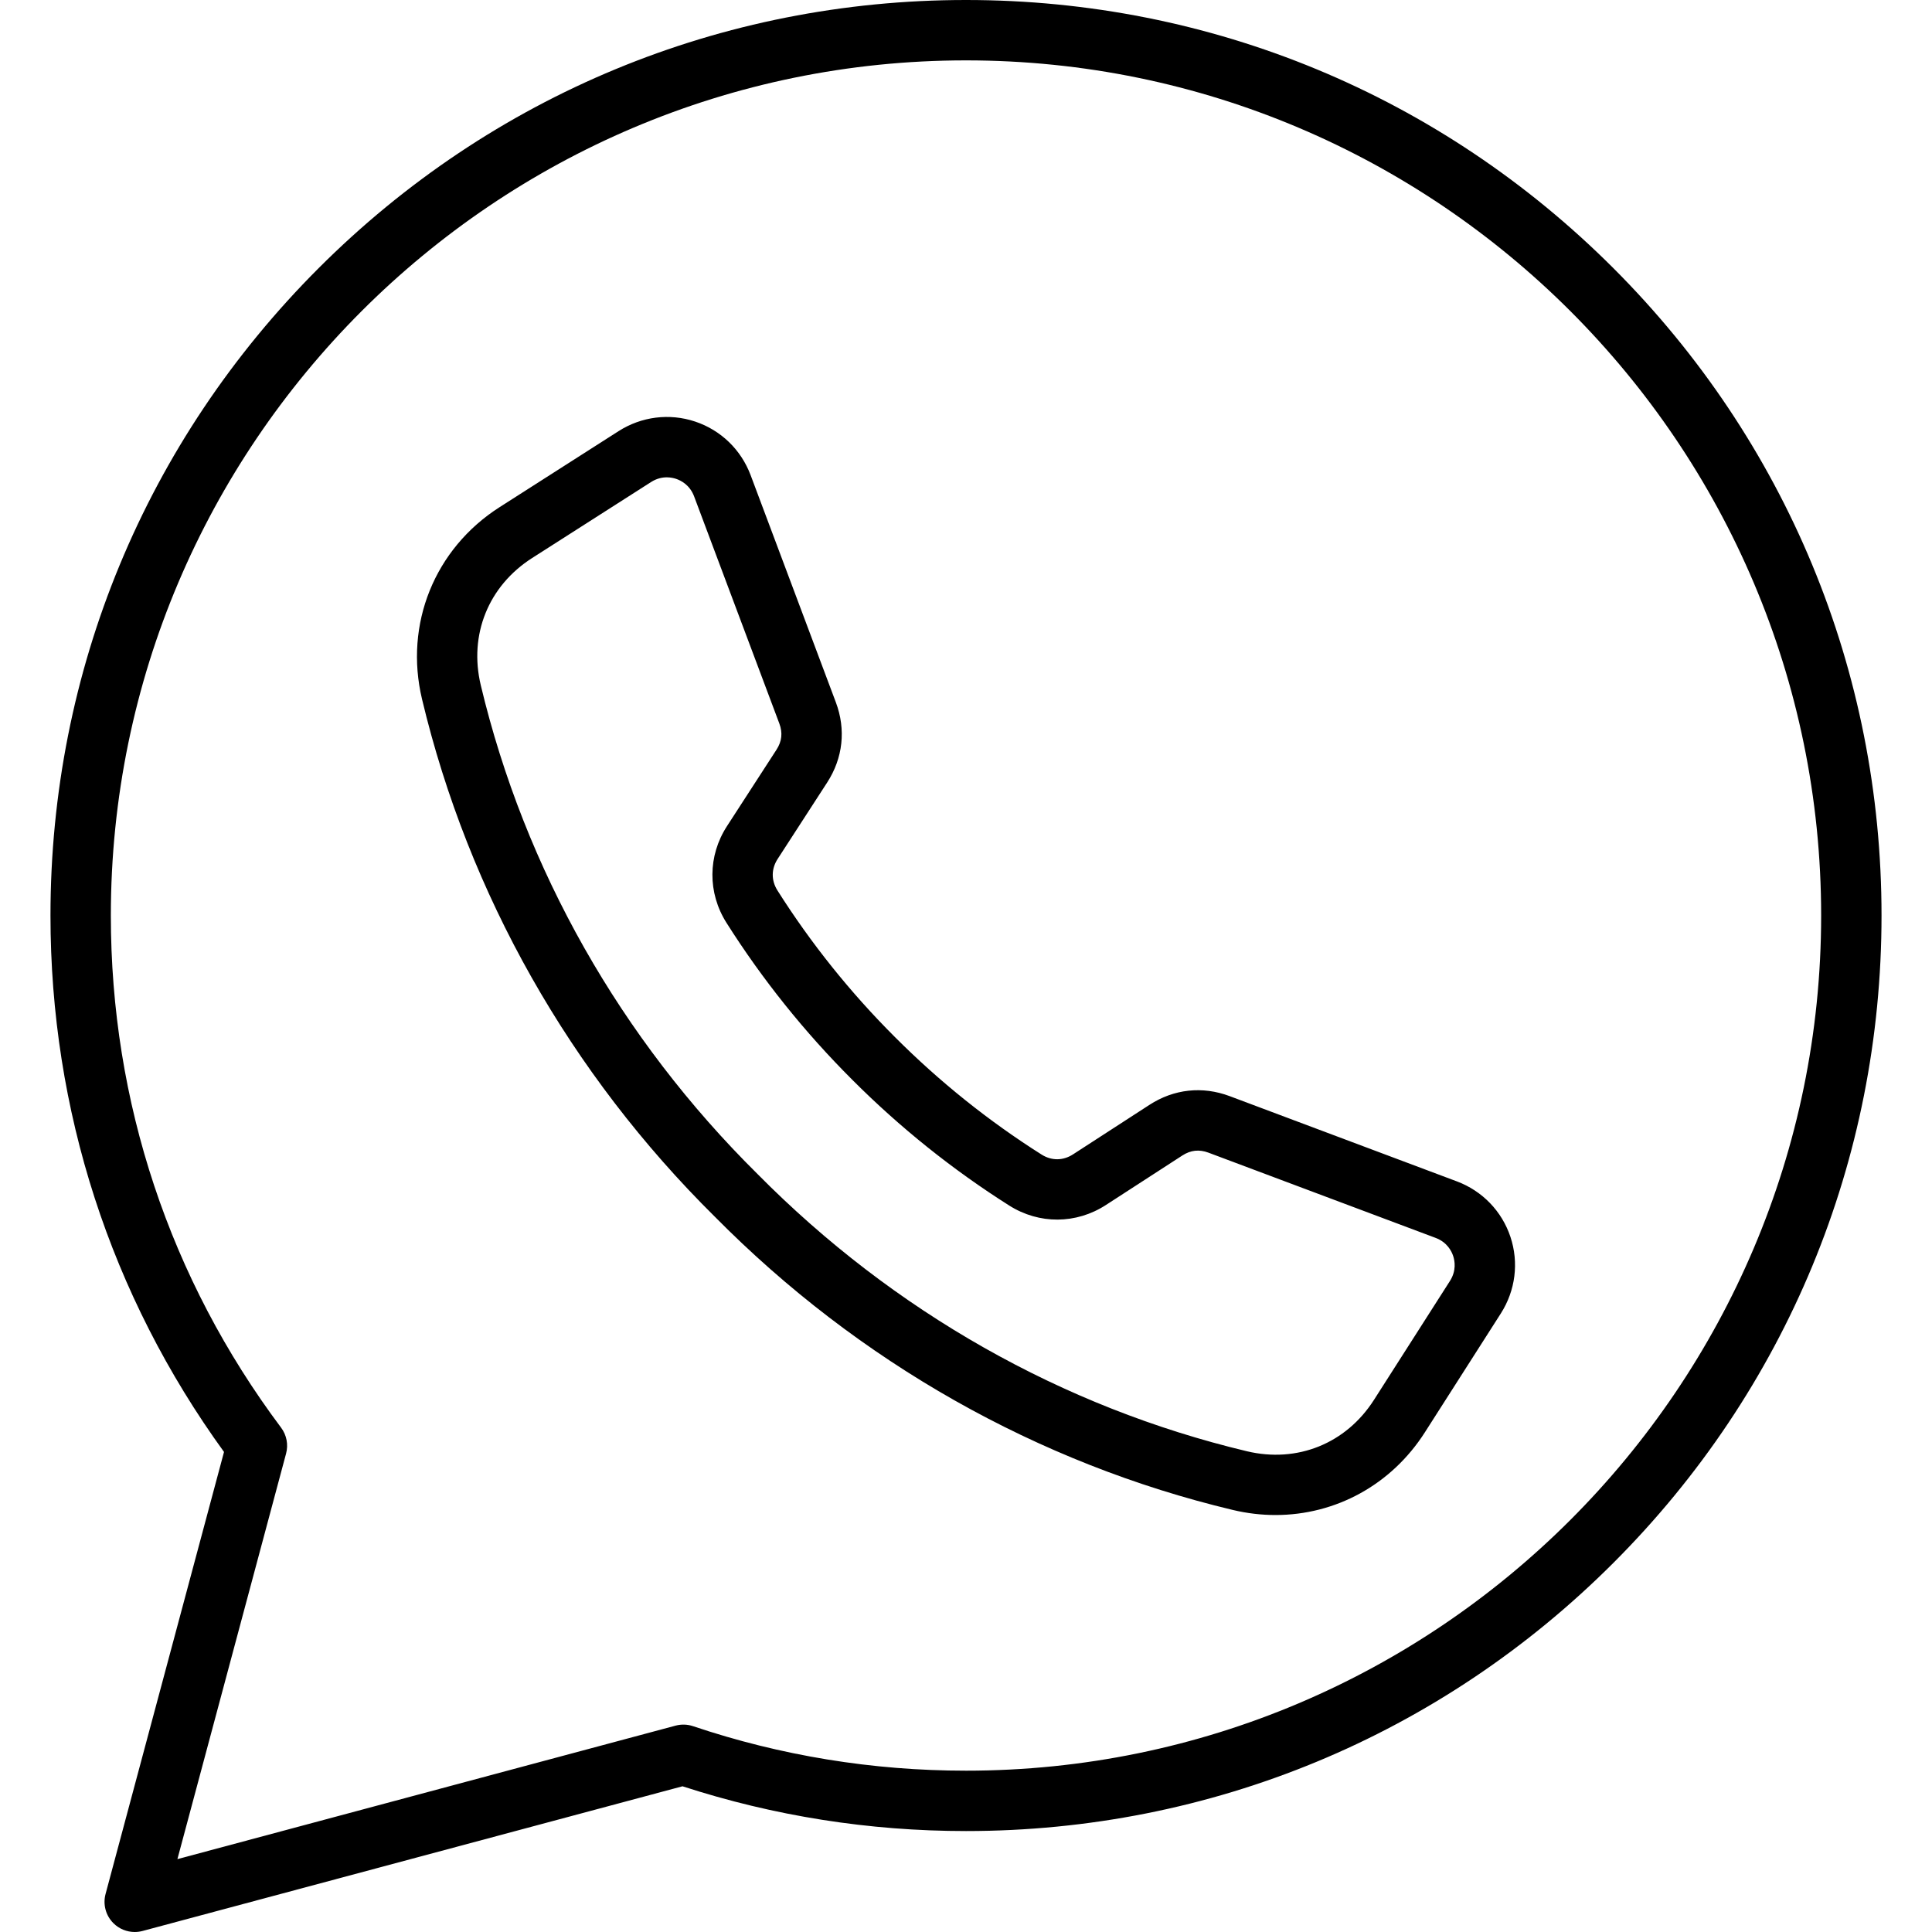
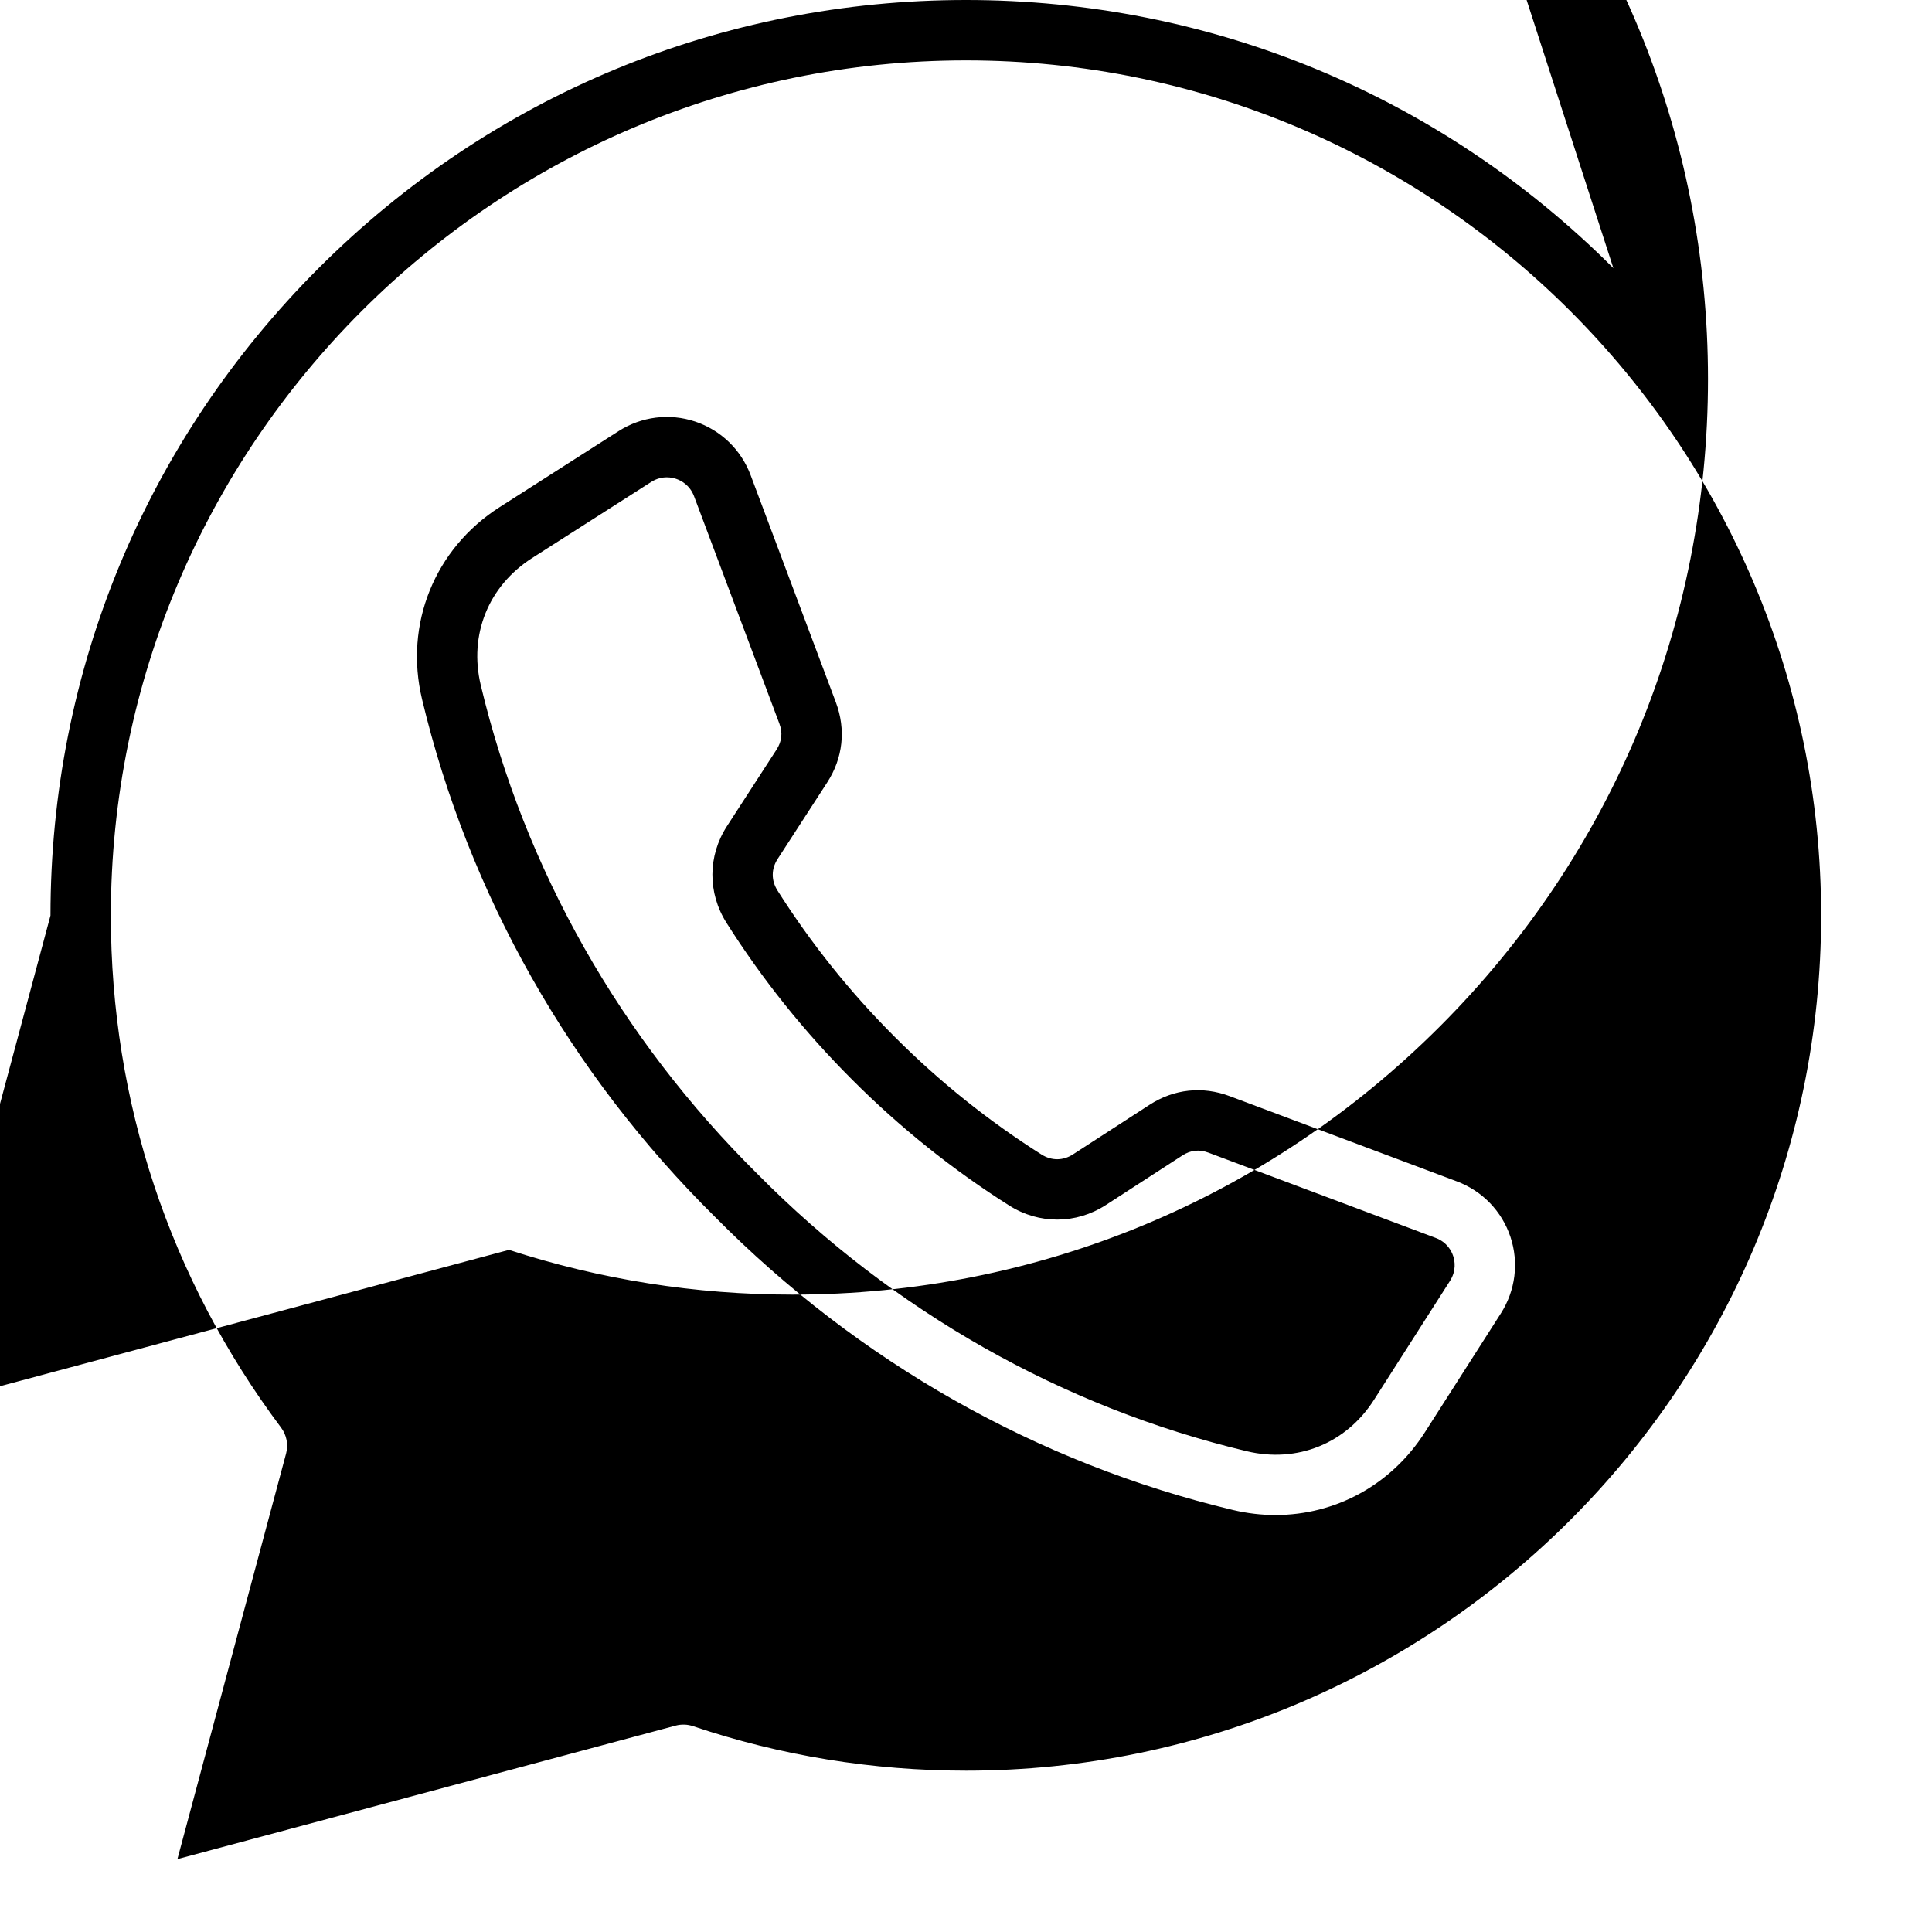
<svg xmlns="http://www.w3.org/2000/svg" id="Layer_1" enable-background="new 0 0 512 512" height="512" viewBox="0 0 512 512" width="512">
-   <path d="m427.561 71.063c-45.826-45.826-106.754-71.063-171.561-71.063s-125.735 25.237-171.561 71.063-71.063 106.753-71.063 171.561c0 51.552 15.889 100.618 45.989 142.157l-31.39 117.149c-.74 2.76.05 5.706 2.071 7.727 1.52 1.52 3.563 2.343 5.657 2.343.69 0 1.386-.089 2.07-.272l143.099-38.344c24.193 7.873 49.455 11.863 75.128 11.863 64.807 0 125.735-25.237 171.561-71.063s71.063-106.754 71.063-171.561-25.238-125.735-71.063-171.56zm-171.561 398.184c-24.753 0-49.09-3.967-72.334-11.792-1.493-.502-3.101-.552-4.623-.146l-132.027 35.378 28.8-107.482c.635-2.371.147-4.901-1.324-6.866-29.515-39.41-45.116-86.339-45.116-135.715 0-124.961 101.664-226.624 226.624-226.624s226.624 101.663 226.624 226.624c0 124.96-101.664 226.623-226.624 226.623zm130.069-156.175-60.188-22.583c-7.222-2.712-14.768-1.895-21.249 2.3l-20.269 13.128c-2.643 1.712-5.686 1.729-8.347.046-13.993-8.849-27.062-19.321-38.843-31.125-.003-.003-.007-.007-.011-.011-11.804-11.782-22.276-24.851-31.125-38.842-1.683-2.662-1.667-5.705.044-8.348l13.13-20.272c4.193-6.478 5.009-14.023 2.299-21.246l-22.583-60.188c-2.538-6.763-7.9-11.944-14.712-14.214-6.813-2.27-14.211-1.341-20.299 2.548l-31.505 20.129c-17.244 11.018-25.316 30.996-20.567 50.896 12.34 51.715 39.203 99.173 77.622 137.182 38.07 38.48 85.528 65.342 137.242 77.682 3.789.904 7.58 1.344 11.312 1.344 15.871 0 30.666-7.95 39.585-21.91l20.129-31.506c3.89-6.088 4.818-13.487 2.548-20.3-2.27-6.81-7.45-12.173-14.213-14.71zm-1.818 26.397-20.128 31.505c-7.408 11.593-20.322 16.81-33.701 13.619-48.806-11.646-93.614-37.019-129.642-73.433-36.354-35.967-61.726-80.775-73.373-129.582-3.193-13.379 2.025-26.292 13.619-33.7l31.505-20.129c1.497-.957 2.949-1.251 4.17-1.251 1.013 0 1.868.203 2.457.399 1.299.433 3.649 1.613 4.79 4.656l22.583 60.189c.922 2.458.677 4.725-.749 6.928l-13.129 20.271c-5.094 7.866-5.147 17.673-.139 25.596 9.481 14.992 20.698 28.991 33.34 41.61 12.618 12.641 26.617 23.858 41.61 33.34 7.92 5.007 17.728 4.956 25.596-.139l20.268-13.127c2.205-1.429 4.472-1.674 6.931-.75l60.189 22.583c3.042 1.141 4.223 3.491 4.655 4.79.433 1.297.898 3.885-.852 6.625z" />
+   <path d="m427.561 71.063c-45.826-45.826-106.754-71.063-171.561-71.063s-125.735 25.237-171.561 71.063-71.063 106.753-71.063 171.561l-31.39 117.149c-.74 2.76.05 5.706 2.071 7.727 1.52 1.52 3.563 2.343 5.657 2.343.69 0 1.386-.089 2.07-.272l143.099-38.344c24.193 7.873 49.455 11.863 75.128 11.863 64.807 0 125.735-25.237 171.561-71.063s71.063-106.754 71.063-171.561-25.238-125.735-71.063-171.56zm-171.561 398.184c-24.753 0-49.09-3.967-72.334-11.792-1.493-.502-3.101-.552-4.623-.146l-132.027 35.378 28.8-107.482c.635-2.371.147-4.901-1.324-6.866-29.515-39.41-45.116-86.339-45.116-135.715 0-124.961 101.664-226.624 226.624-226.624s226.624 101.663 226.624 226.624c0 124.96-101.664 226.623-226.624 226.623zm130.069-156.175-60.188-22.583c-7.222-2.712-14.768-1.895-21.249 2.3l-20.269 13.128c-2.643 1.712-5.686 1.729-8.347.046-13.993-8.849-27.062-19.321-38.843-31.125-.003-.003-.007-.007-.011-.011-11.804-11.782-22.276-24.851-31.125-38.842-1.683-2.662-1.667-5.705.044-8.348l13.13-20.272c4.193-6.478 5.009-14.023 2.299-21.246l-22.583-60.188c-2.538-6.763-7.9-11.944-14.712-14.214-6.813-2.27-14.211-1.341-20.299 2.548l-31.505 20.129c-17.244 11.018-25.316 30.996-20.567 50.896 12.34 51.715 39.203 99.173 77.622 137.182 38.07 38.48 85.528 65.342 137.242 77.682 3.789.904 7.58 1.344 11.312 1.344 15.871 0 30.666-7.95 39.585-21.91l20.129-31.506c3.89-6.088 4.818-13.487 2.548-20.3-2.27-6.81-7.45-12.173-14.213-14.71zm-1.818 26.397-20.128 31.505c-7.408 11.593-20.322 16.81-33.701 13.619-48.806-11.646-93.614-37.019-129.642-73.433-36.354-35.967-61.726-80.775-73.373-129.582-3.193-13.379 2.025-26.292 13.619-33.7l31.505-20.129c1.497-.957 2.949-1.251 4.17-1.251 1.013 0 1.868.203 2.457.399 1.299.433 3.649 1.613 4.79 4.656l22.583 60.189c.922 2.458.677 4.725-.749 6.928l-13.129 20.271c-5.094 7.866-5.147 17.673-.139 25.596 9.481 14.992 20.698 28.991 33.34 41.61 12.618 12.641 26.617 23.858 41.61 33.34 7.92 5.007 17.728 4.956 25.596-.139l20.268-13.127c2.205-1.429 4.472-1.674 6.931-.75l60.189 22.583c3.042 1.141 4.223 3.491 4.655 4.79.433 1.297.898 3.885-.852 6.625z" />
</svg>